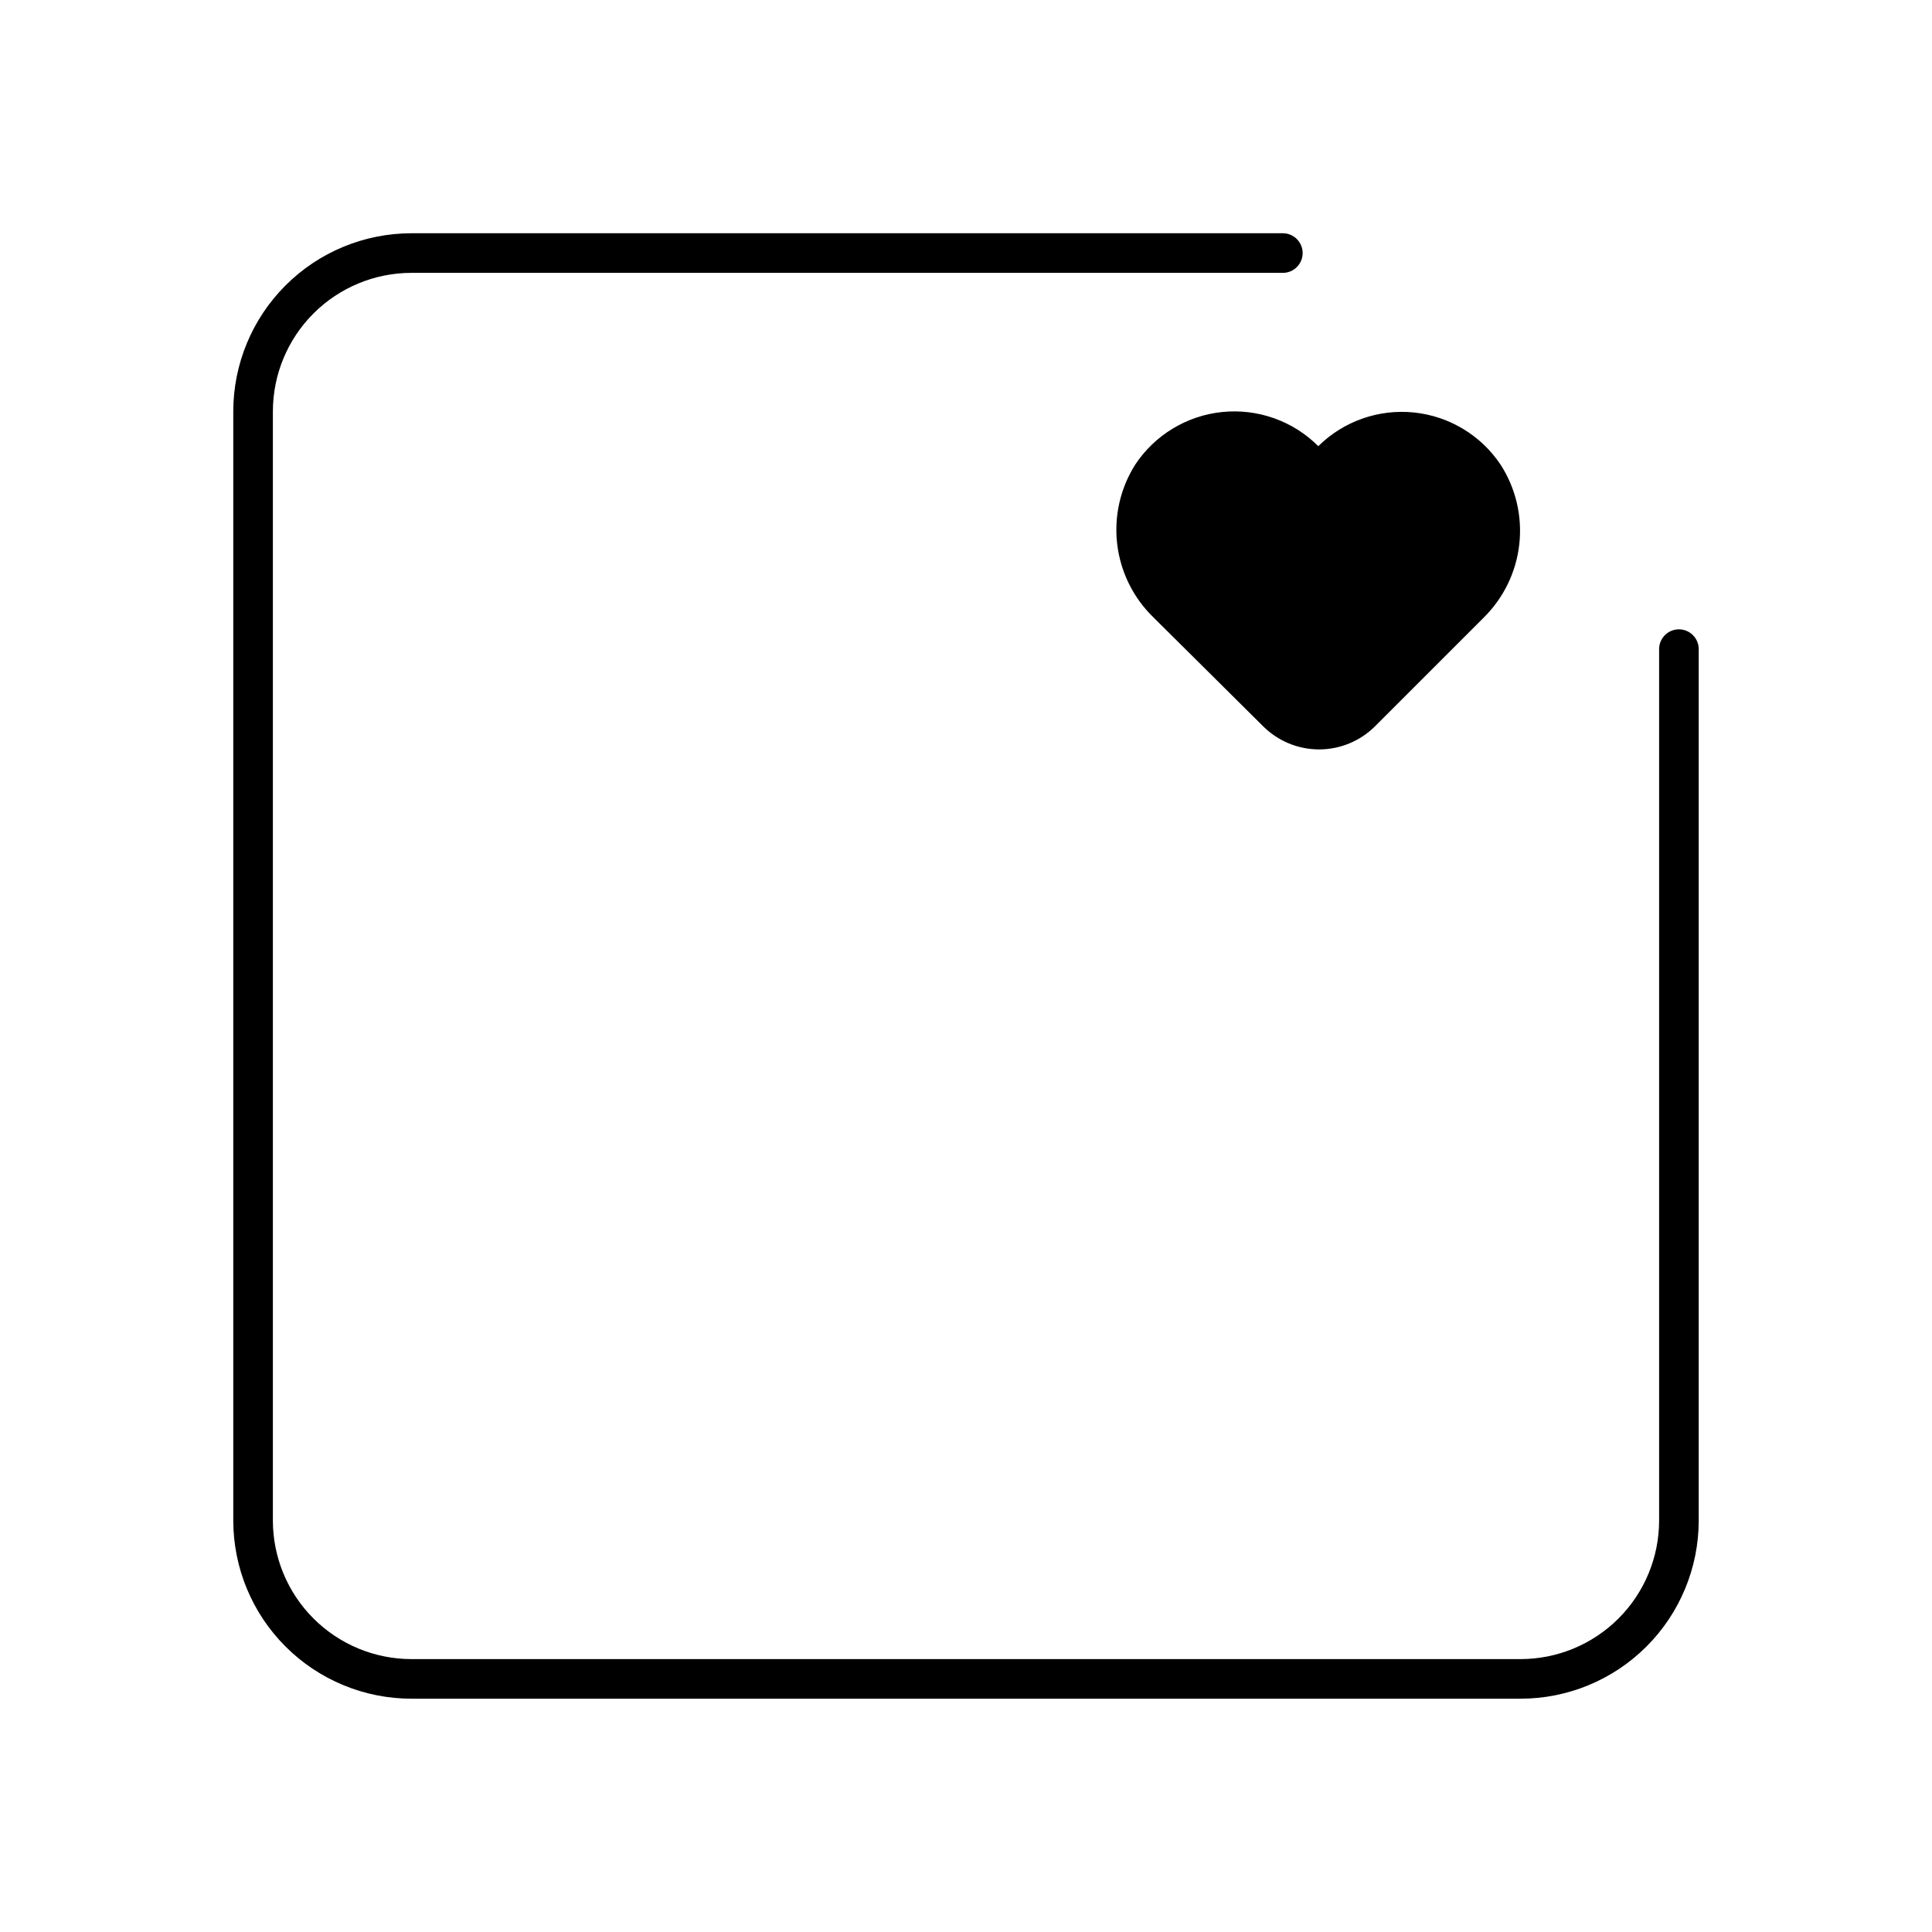
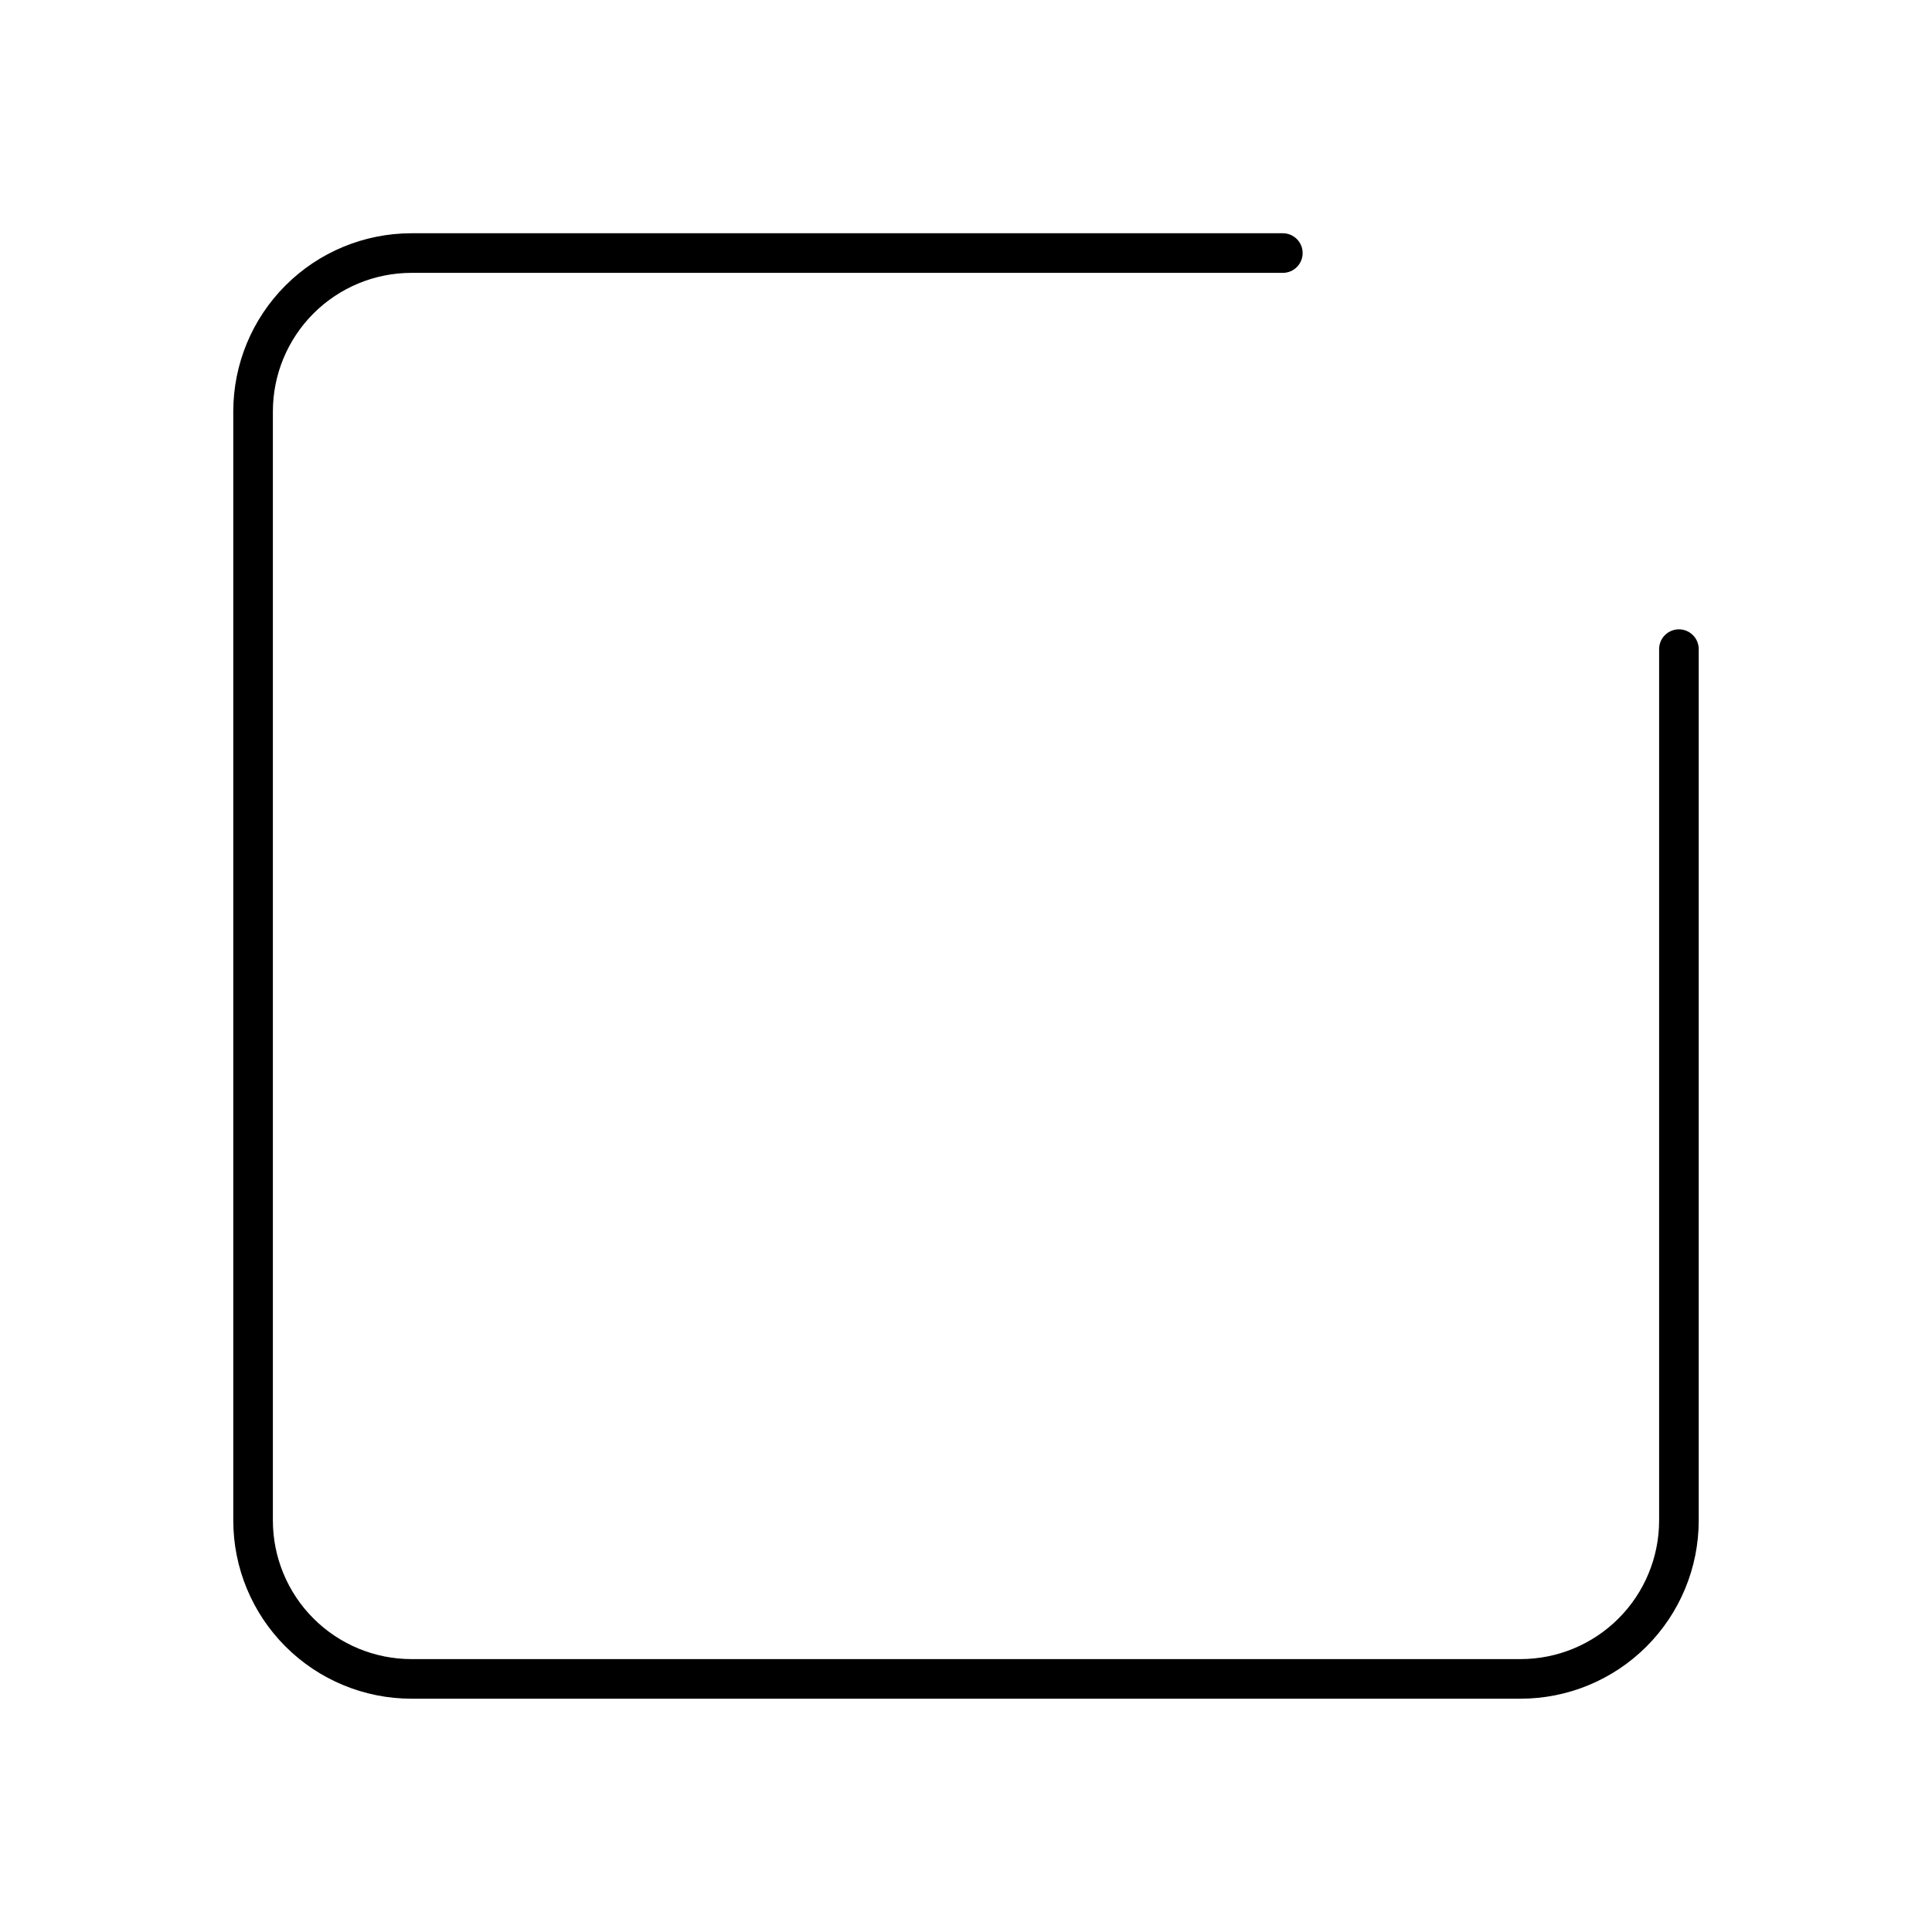
<svg xmlns="http://www.w3.org/2000/svg" fill="#000000" width="800px" height="800px" version="1.1" viewBox="144 144 512 512">
  <g>
    <path d="m205.82 253.05v293.89c0 12.527 4.977 24.543 13.836 33.398 8.855 8.859 20.871 13.836 33.398 13.836h293.89c12.527 0 24.543-4.977 33.398-13.836 8.859-8.855 13.836-20.871 13.836-33.398v-230.91c0-2.898-2.352-5.25-5.25-5.25-2.898 0-5.246 2.352-5.246 5.25v230.91c0 9.746-3.871 19.09-10.762 25.977-6.887 6.891-16.23 10.762-25.977 10.762h-293.89c-9.742 0-19.086-3.871-25.977-10.762-6.891-6.887-10.762-16.23-10.762-25.977v-293.89c0-9.742 3.871-19.086 10.762-25.977s16.234-10.762 25.977-10.762h230.91c2.898 0 5.25-2.348 5.25-5.246 0-2.898-2.352-5.25-5.25-5.25h-230.91c-12.527 0-24.543 4.977-33.398 13.836-8.859 8.855-13.836 20.871-13.836 33.398z" />
-     <path d="m493.36 262.24c-6.688-6.688-16.031-10.012-25.441-9.055-9.41 0.957-17.895 6.09-23.102 13.988-3.953 6.281-5.629 13.73-4.738 21.098 0.887 7.367 4.285 14.203 9.617 19.363l29.023 28.812c3.938 3.941 9.281 6.156 14.852 6.156 5.57 0 10.914-2.215 14.852-6.156l28.812-28.812c5.269-5.211 8.586-12.074 9.398-19.441 0.812-7.363-0.93-14.785-4.938-21.02-5.215-7.824-13.652-12.906-23.004-13.863-9.352-0.953-18.645 2.32-25.332 8.93z" />
  </g>
</svg>